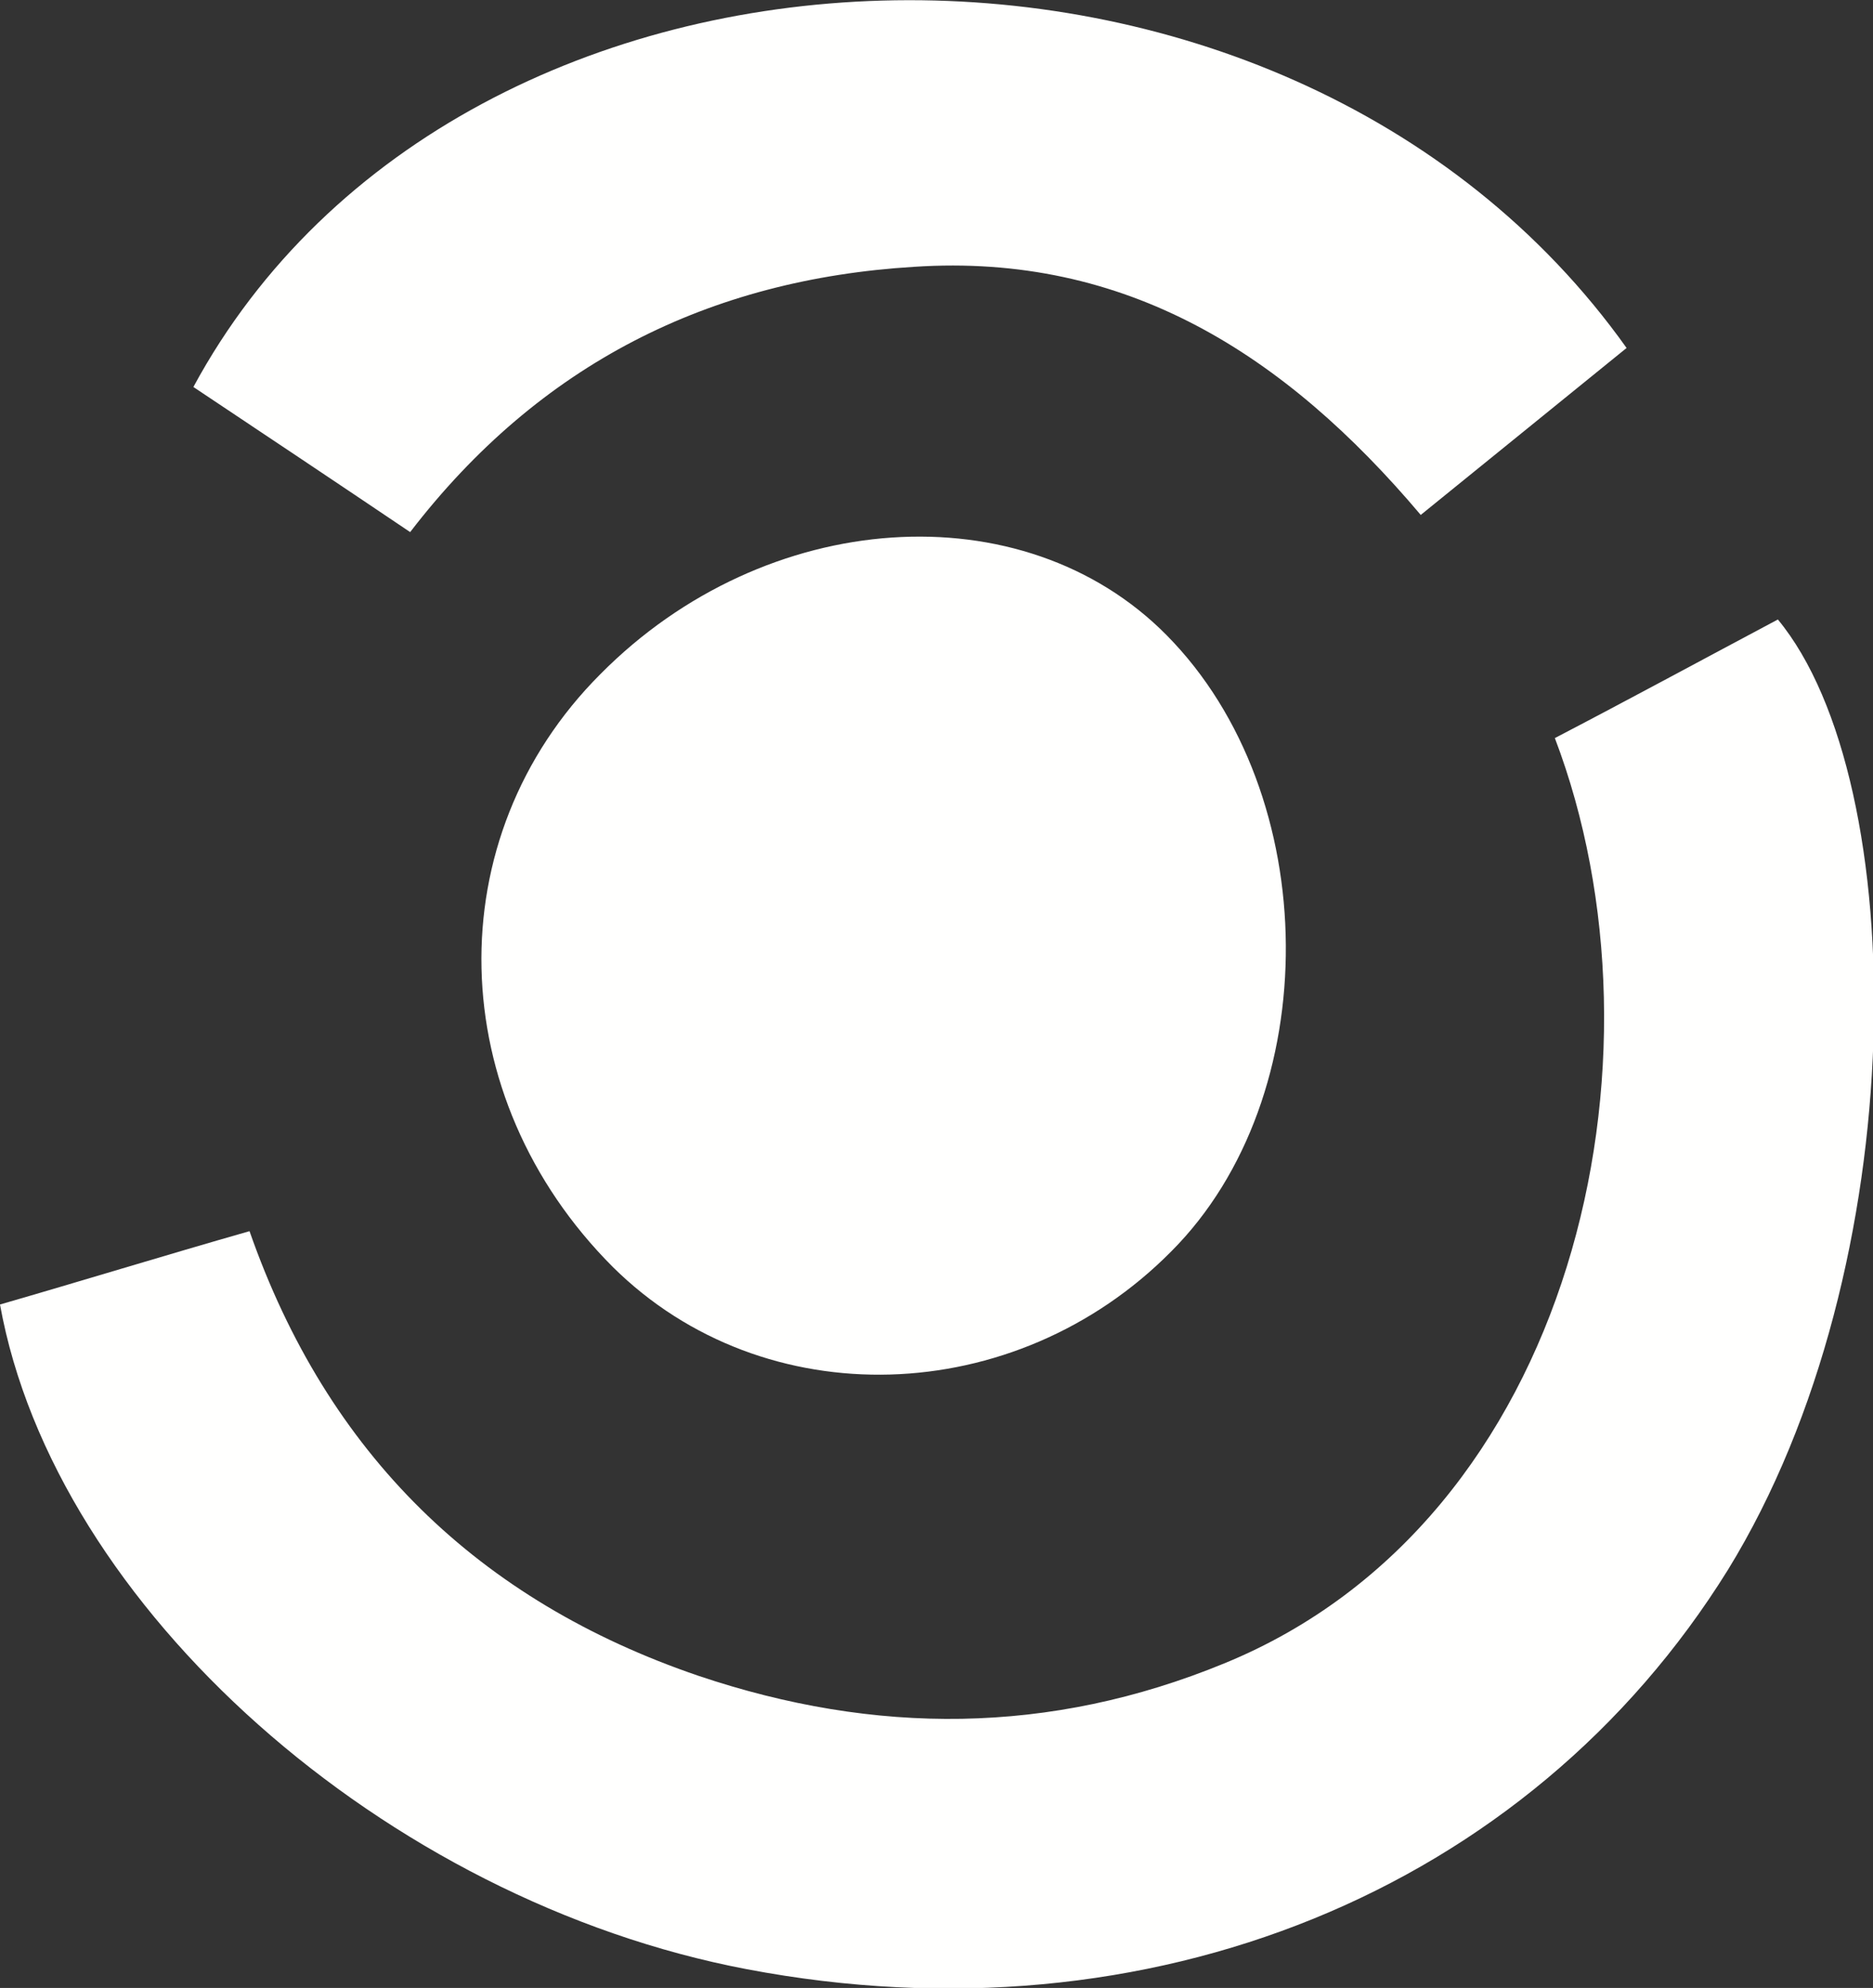
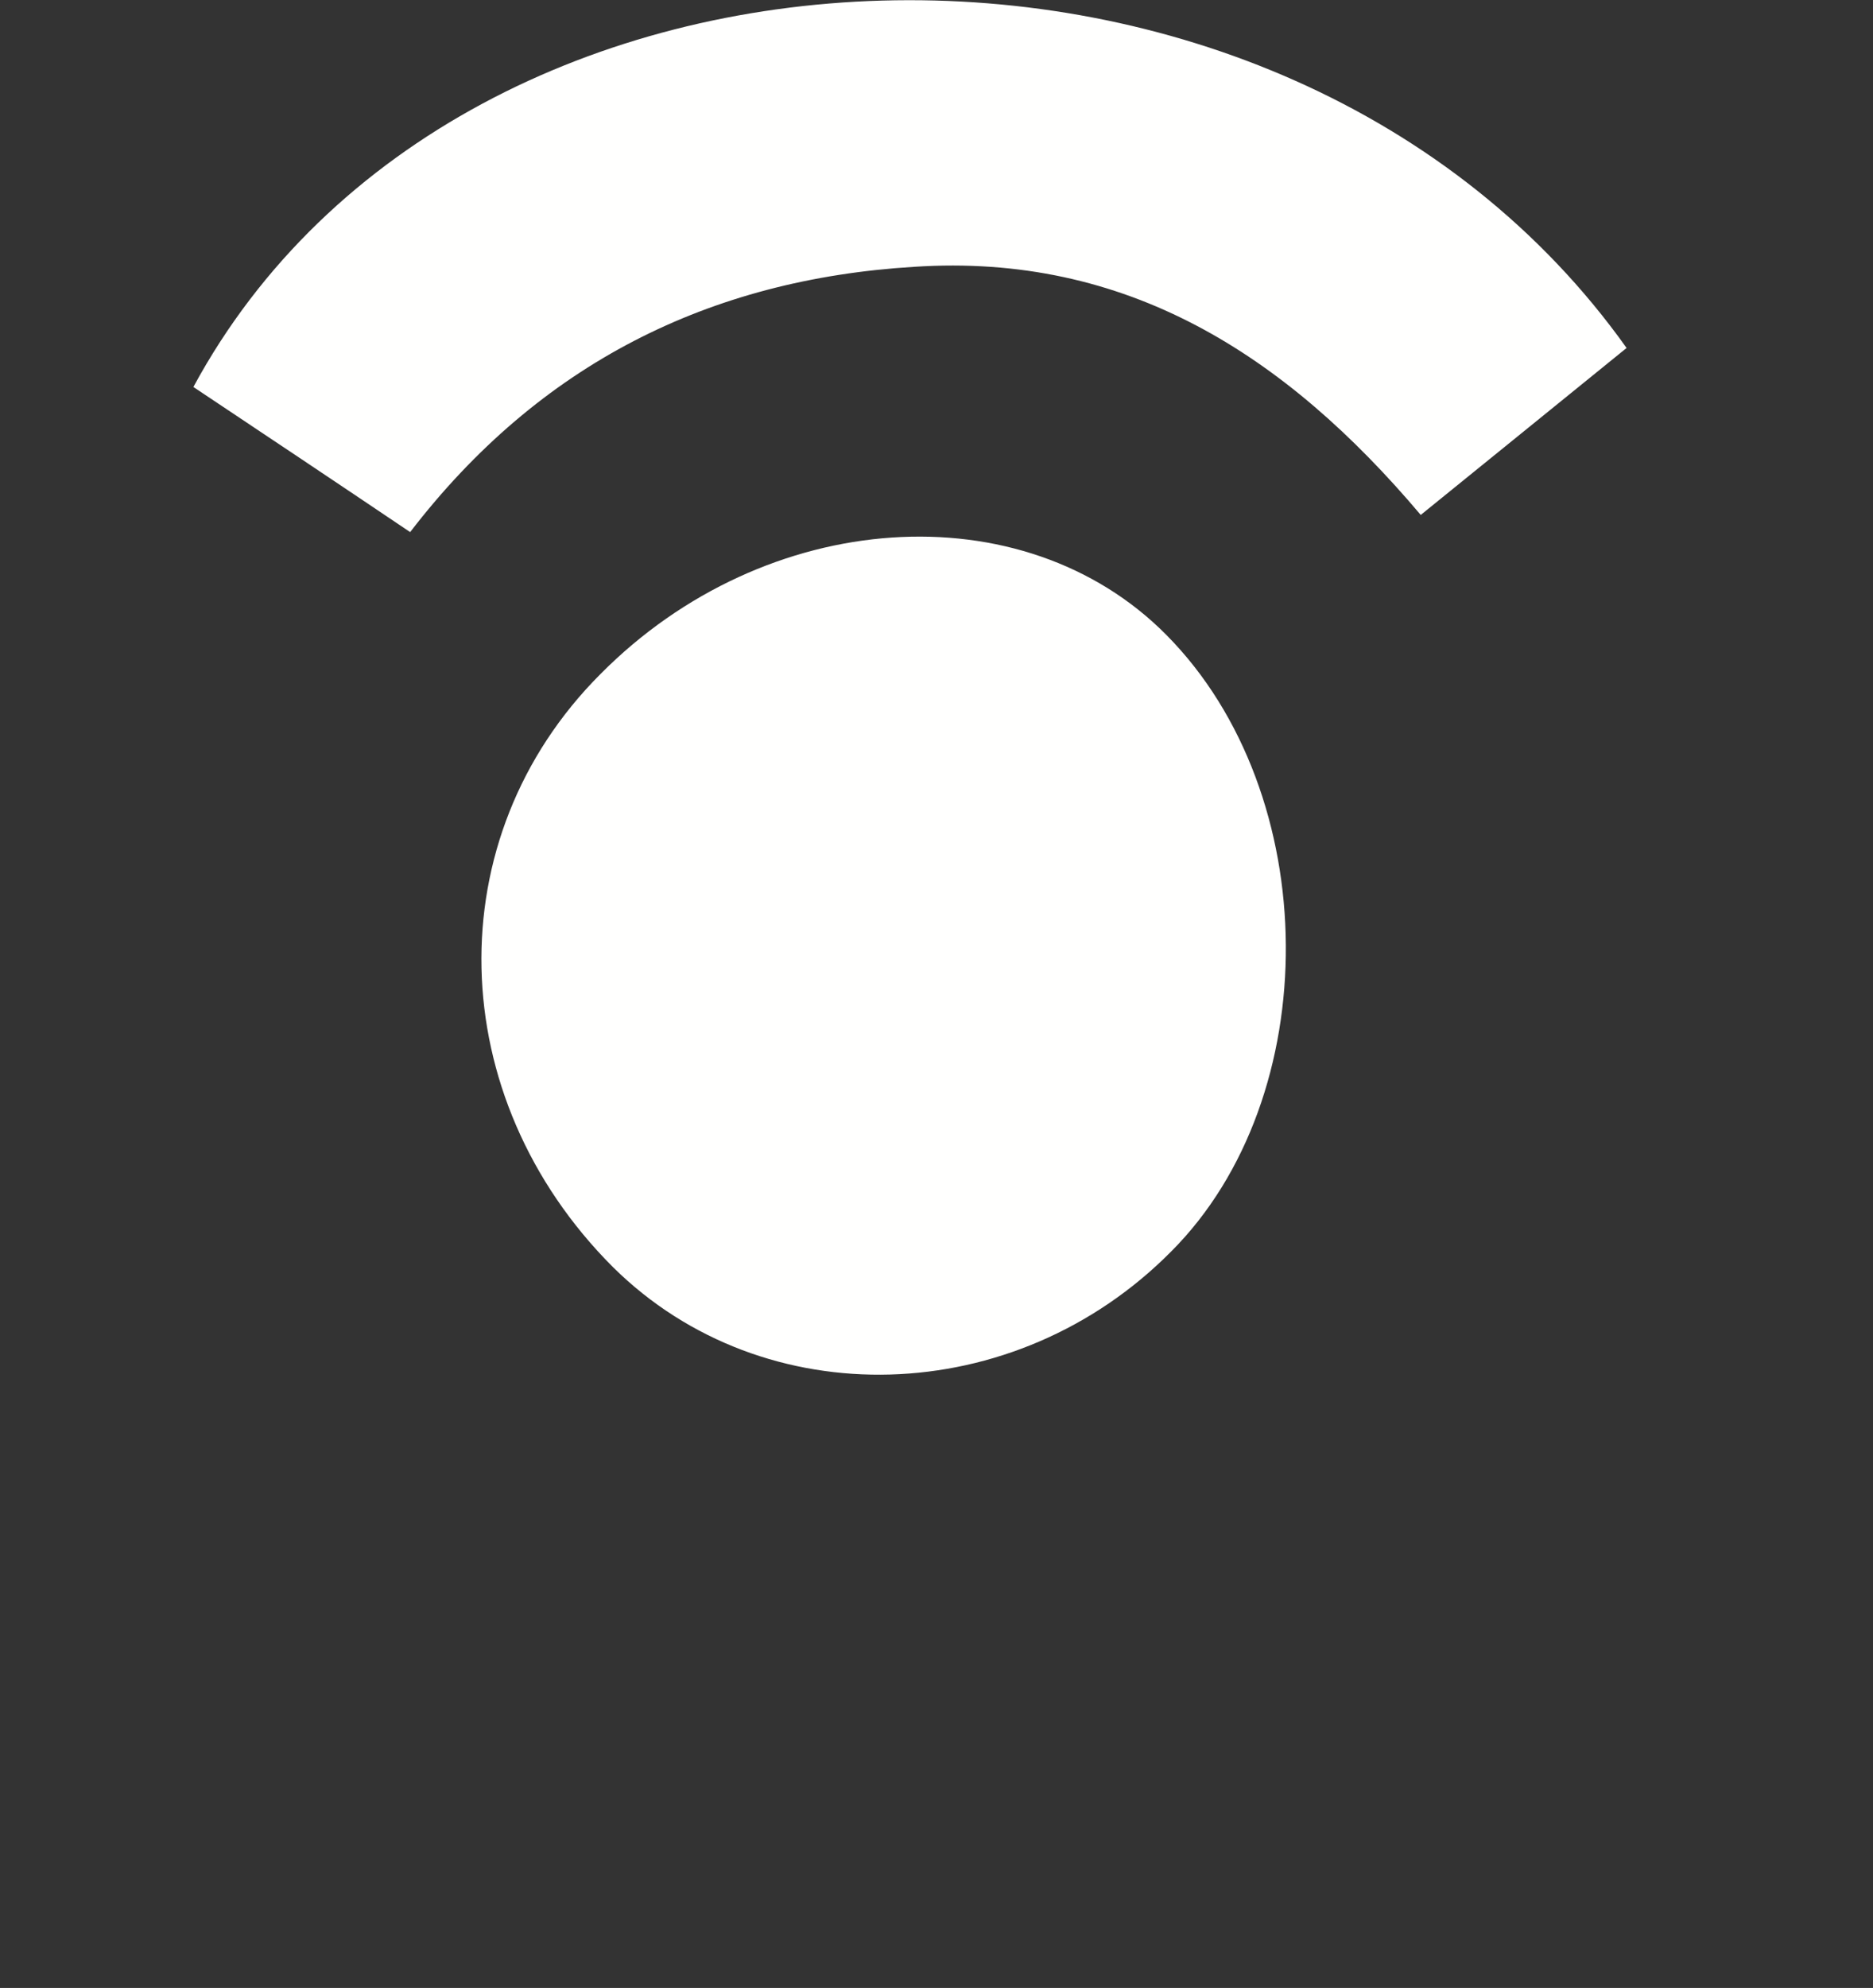
<svg xmlns="http://www.w3.org/2000/svg" version="1.1" id="Calque_1" x="0px" y="0px" viewBox="0 0 120.1 127.4" style="enable-background:new 0 0 120.1 127.4;" xml:space="preserve">
  <rect x="0" y="0" width="120.1" height="127.4" fill="#333333" stroke="none" />
  <style type="text/css">
	.st0{fill:#FFFFFE;}
</style>
  <g>
-     <path class="st0" d="M0,83.6c5.2-1.5,10.4-3.1,16-4.7c5,14.3,14.7,23.7,28.8,28.5c11.3,3.8,22.5,3.8,33.7-0.8   c22.5-9.2,29-38.8,21.2-59.3c4.8-2.5,9.6-5.1,14.3-7.6c8.6,10.4,8.8,41.4-3.2,60.9c-12.8,20.6-37.1,30.5-62.9,25.6   C24.7,121.8,3.5,103,0,83.6z" />
    <path class="st0" d="M39.3,81.2c-10.9-10.9-11.3-27.5-0.8-38c10.6-10.7,27.1-11.8,36.3-2.5c10.1,10.2,10.2,29.6,0.3,39.5   C65.1,90.3,49,90.8,39.3,81.2z" />
    <path class="st0" d="M26.3,34.1c-4.9-3.3-9.4-6.3-13.9-9.3C29.6-7,82.3-8.6,104.3,22.3c-4.2,3.4-8.5,6.9-13.2,10.7   c-8.7-10.3-18.9-16.8-32.5-15.9C45.5,17.9,34.6,23.3,26.3,34.1z" />
  </g>
</svg>